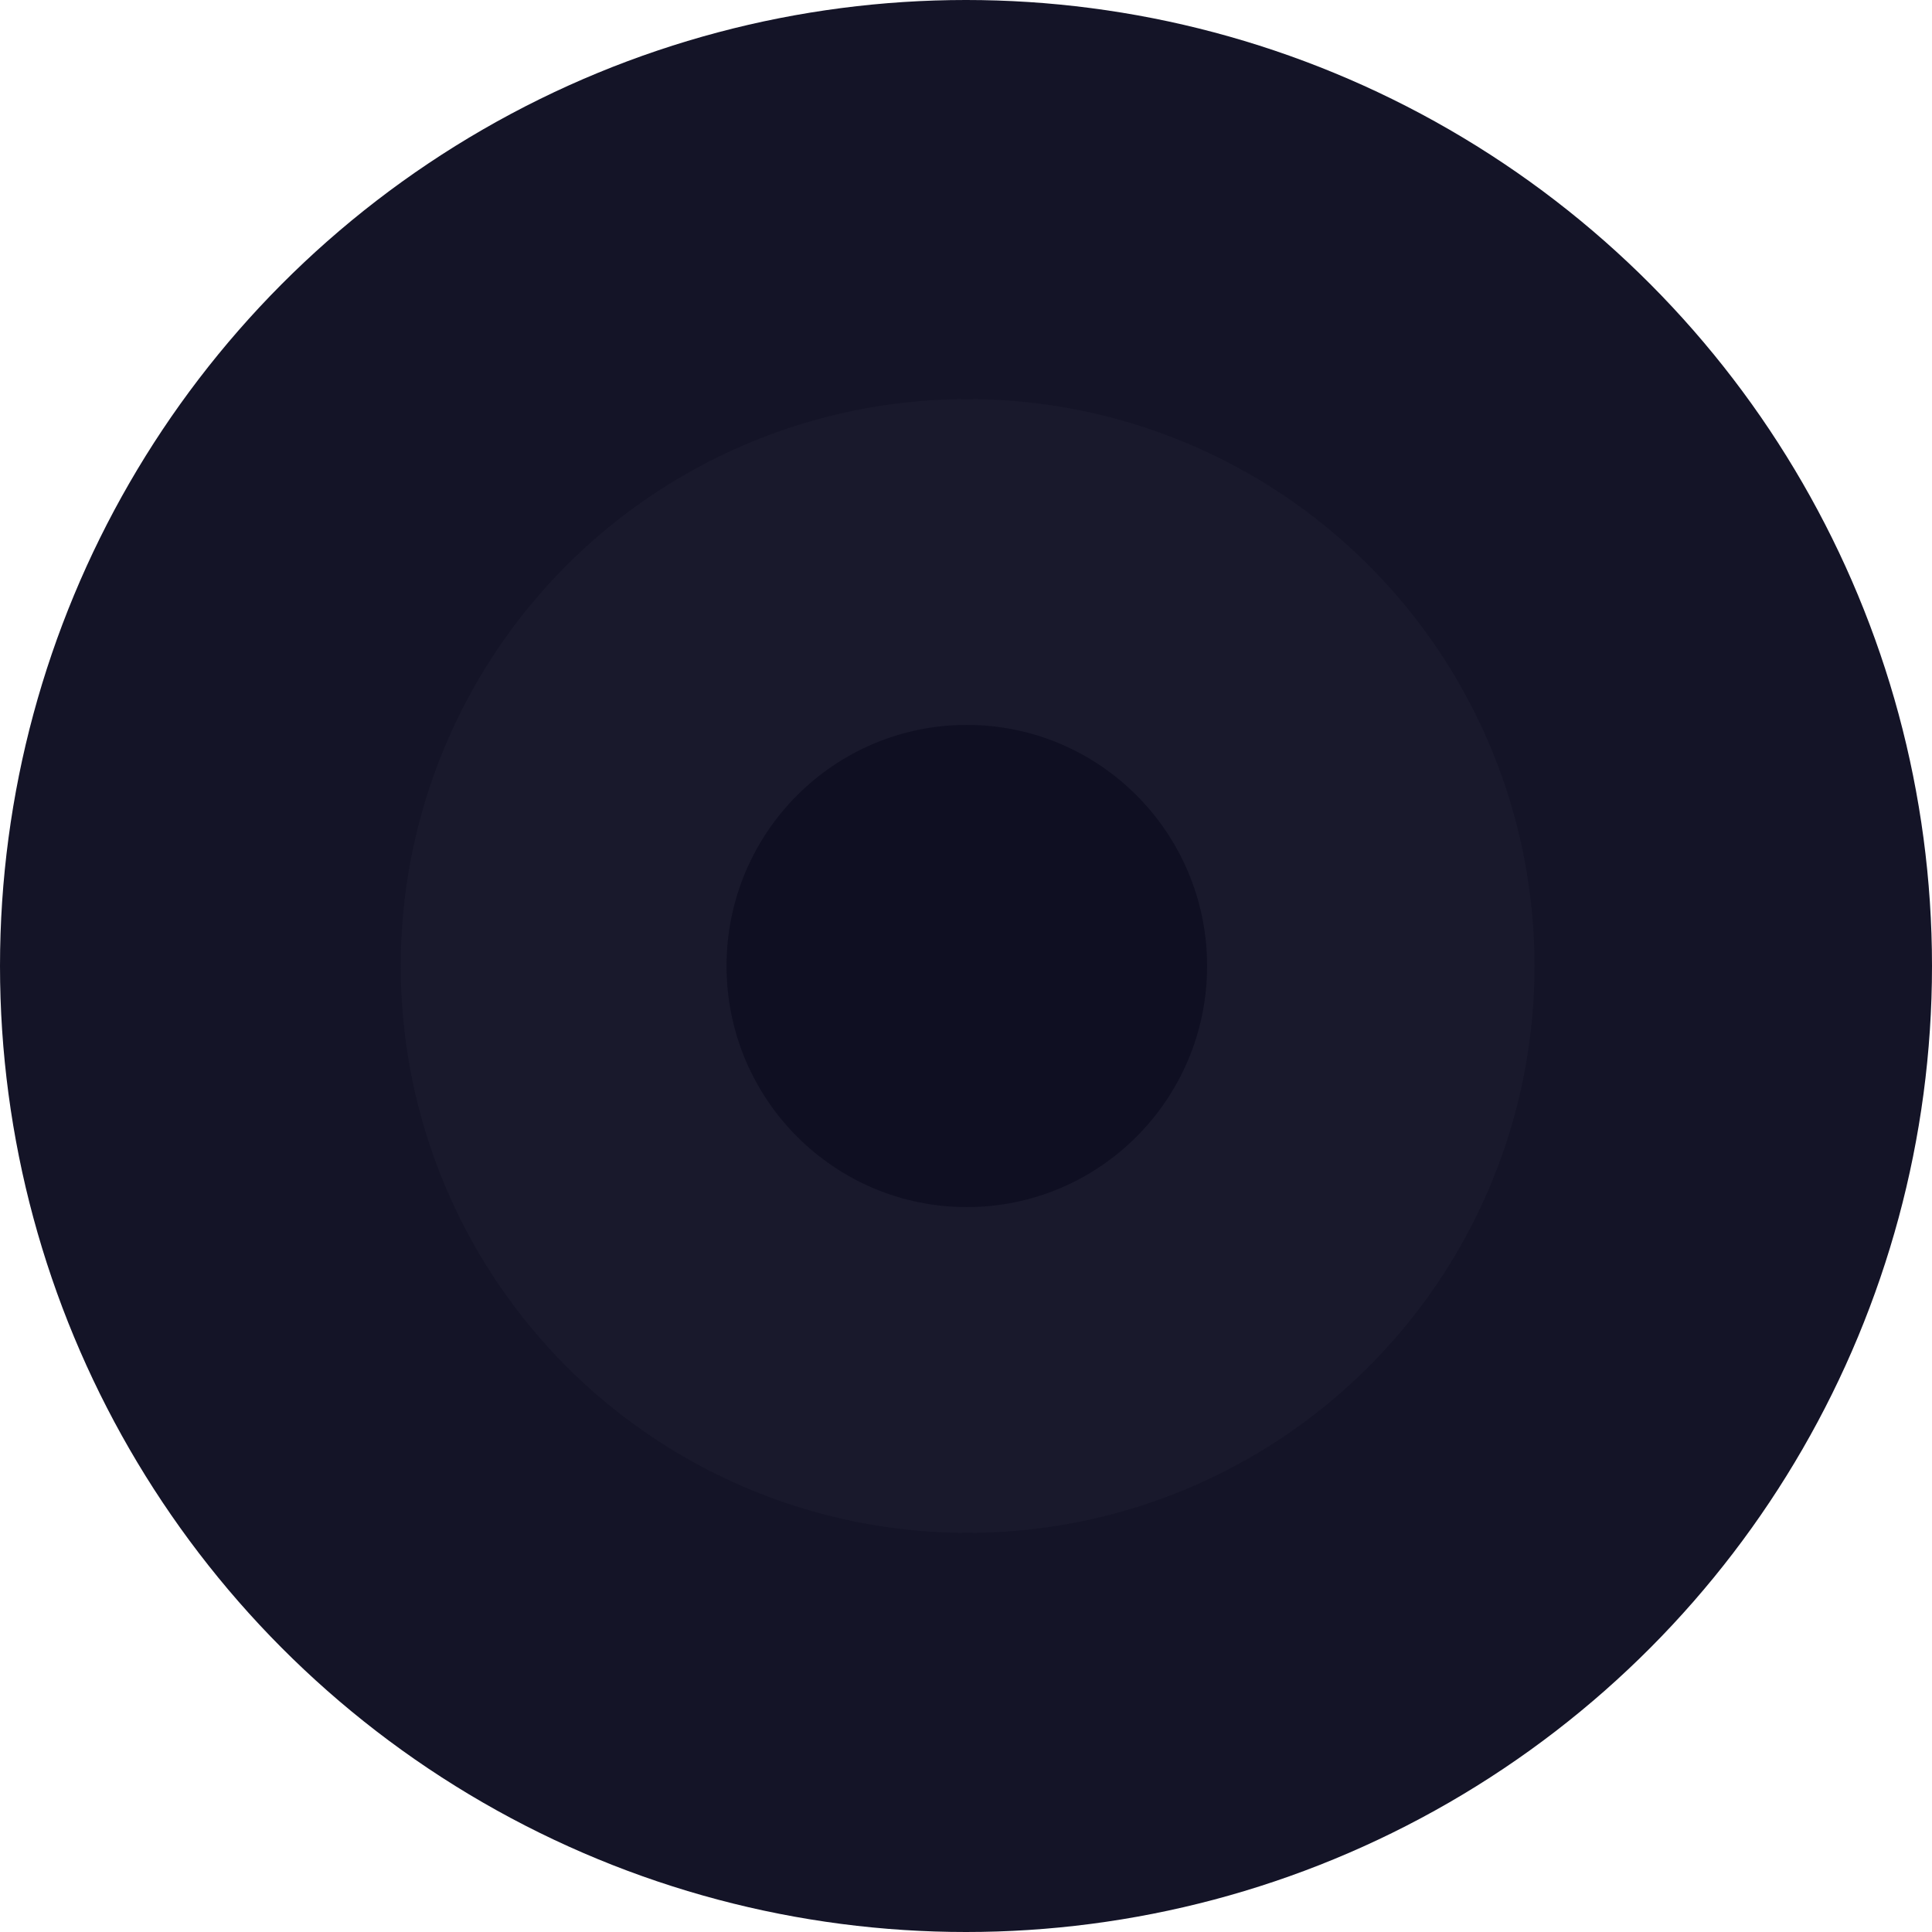
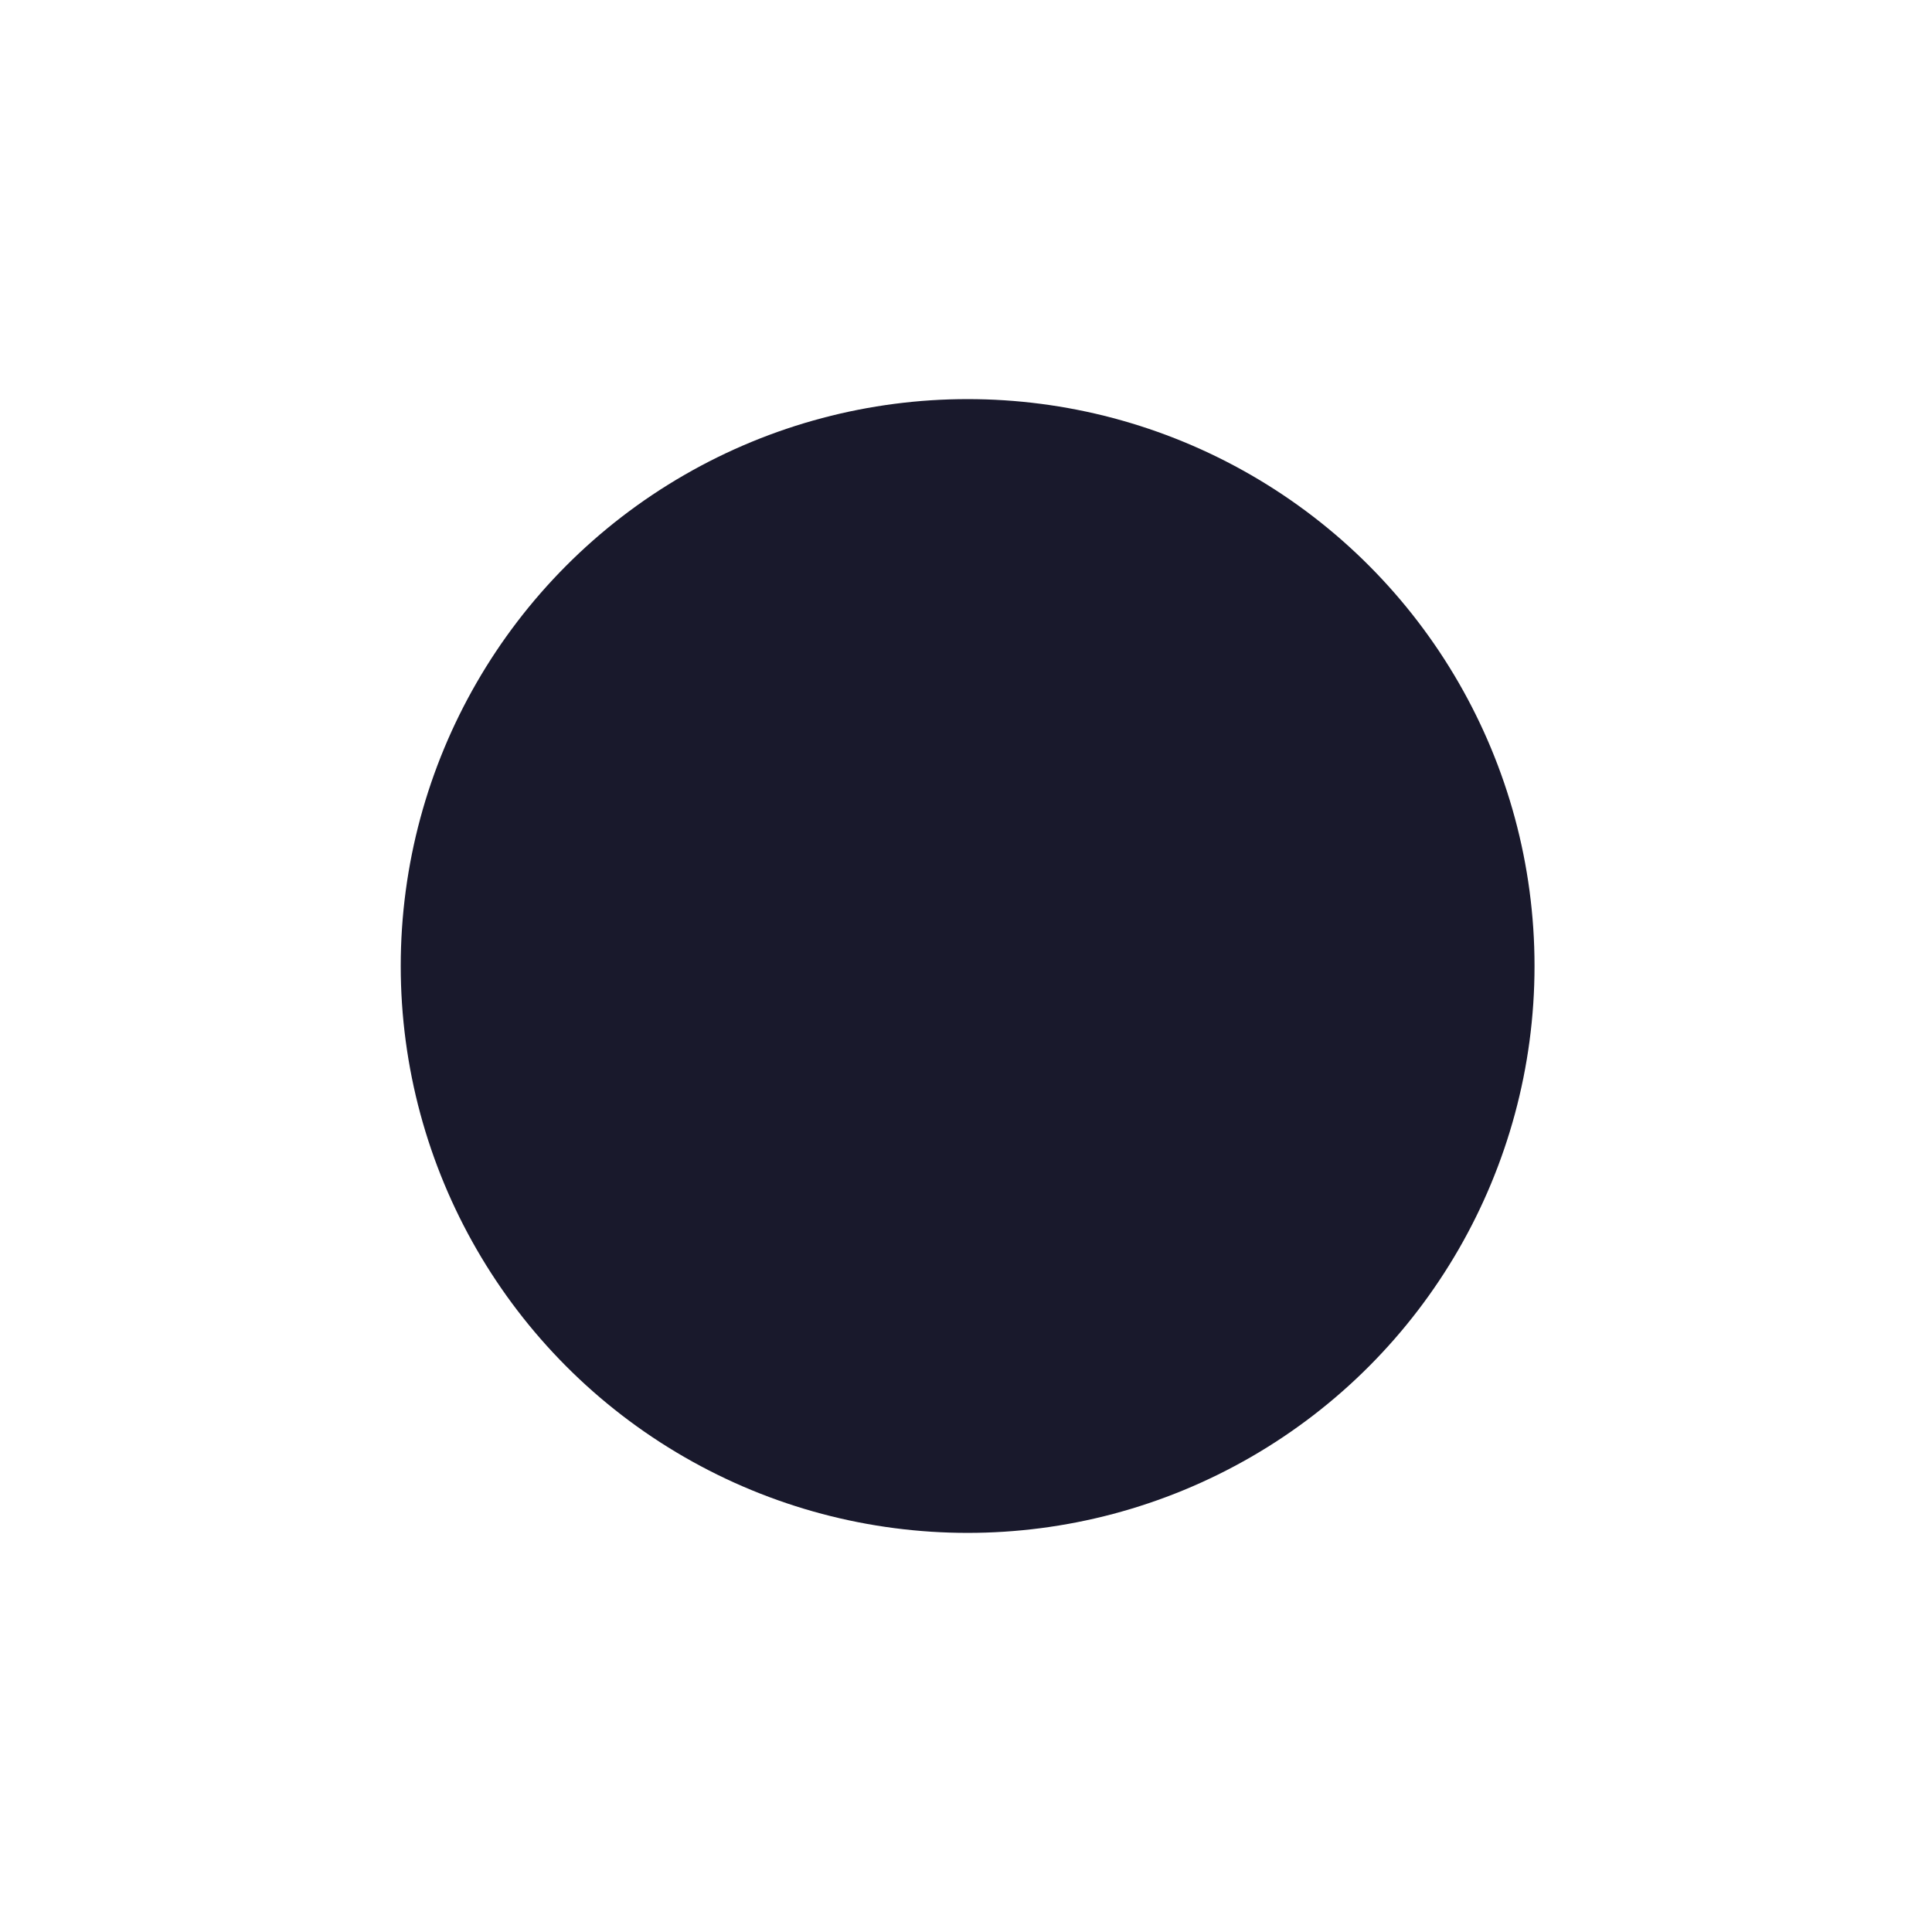
<svg xmlns="http://www.w3.org/2000/svg" width="1186" height="1186" viewBox="0 0 1186 1186" fill="none">
-   <circle cx="593" cy="593" r="593" fill="#141427" />
  <circle cx="594" cy="593" r="348" fill="#19192C" />
-   <ellipse cx="593.5" cy="593" rx="147.5" ry="148" fill="#0F0F22" />
</svg>